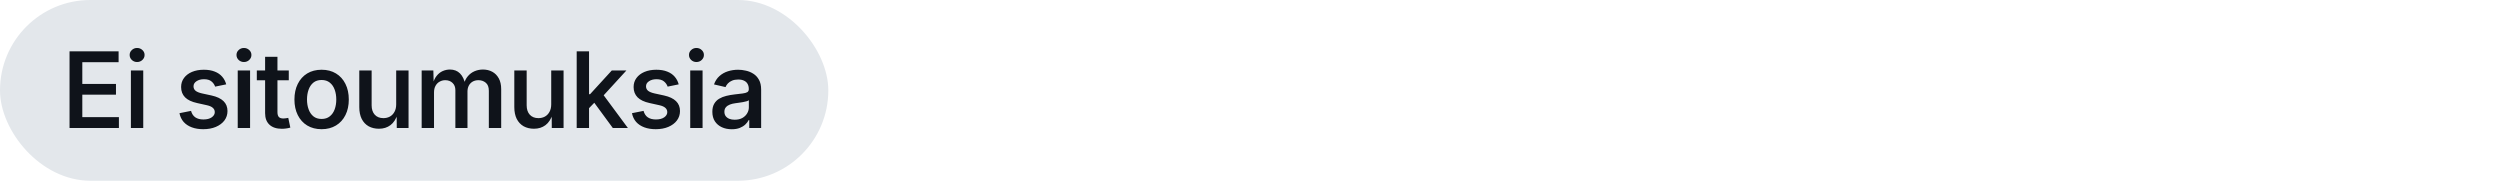
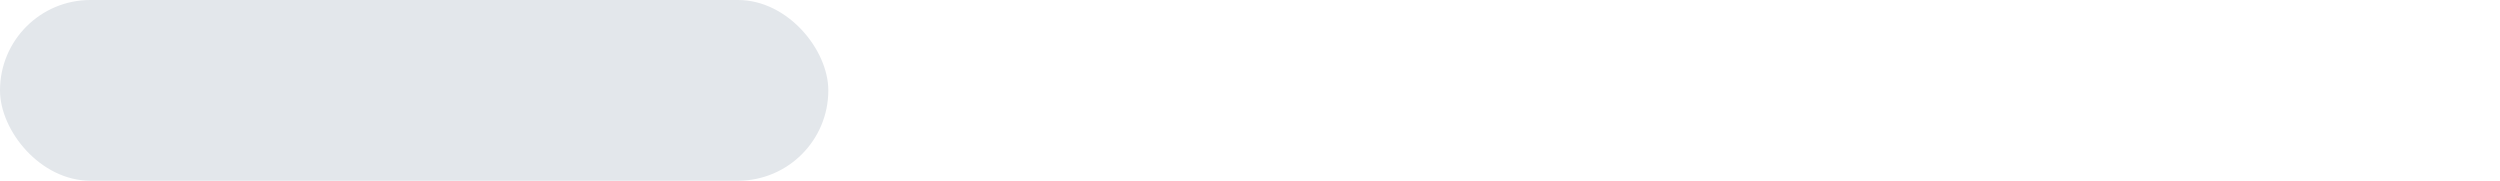
<svg xmlns="http://www.w3.org/2000/svg" width="332" height="24" viewBox="0 0 332 24" fill="none">
  <rect width="110" height="24" rx="12" fill="#E3E7EB" />
-   <path d="M9.235 17V6.814H15.75V8.257H10.931V11.142H15.401V12.57H10.931V15.558H15.791V17H9.235ZM17.383 17V9.357H19.023V17H17.383ZM18.203 8.236C17.934 8.236 17.701 8.145 17.506 7.963C17.314 7.776 17.218 7.555 17.218 7.3C17.218 7.04 17.314 6.821 17.506 6.644C17.701 6.461 17.934 6.37 18.203 6.37C18.481 6.37 18.715 6.461 18.907 6.644C19.103 6.821 19.201 7.04 19.201 7.3C19.201 7.555 19.103 7.776 18.907 7.963C18.715 8.145 18.481 8.236 18.203 8.236ZM26.991 17.157C26.422 17.157 25.916 17.075 25.474 16.911C25.032 16.747 24.669 16.508 24.387 16.193C24.109 15.874 23.924 15.487 23.833 15.031L25.371 14.724C25.476 15.111 25.665 15.398 25.939 15.585C26.217 15.772 26.574 15.865 27.012 15.865C27.477 15.865 27.843 15.772 28.112 15.585C28.386 15.394 28.523 15.163 28.523 14.895C28.523 14.662 28.436 14.471 28.263 14.32C28.09 14.165 27.825 14.049 27.47 13.972L26.178 13.685C25.462 13.53 24.929 13.277 24.578 12.926C24.227 12.57 24.052 12.115 24.052 11.559C24.052 11.098 24.18 10.697 24.435 10.355C24.69 10.009 25.043 9.74 25.494 9.549C25.95 9.357 26.474 9.262 27.067 9.262C27.632 9.262 28.117 9.344 28.523 9.508C28.928 9.667 29.256 9.893 29.507 10.185C29.758 10.472 29.935 10.811 30.04 11.203L28.57 11.504C28.479 11.235 28.317 11.005 28.085 10.813C27.853 10.617 27.52 10.52 27.087 10.52C26.691 10.52 26.36 10.608 26.096 10.786C25.831 10.959 25.699 11.185 25.699 11.463C25.699 11.7 25.786 11.894 25.959 12.044C26.137 12.194 26.426 12.315 26.827 12.406L28.092 12.68C28.807 12.839 29.338 13.09 29.685 13.432C30.036 13.773 30.211 14.211 30.211 14.744C30.211 15.218 30.074 15.637 29.801 16.002C29.527 16.362 29.149 16.645 28.666 16.85C28.183 17.055 27.625 17.157 26.991 17.157ZM31.57 17V9.357H33.211V17H31.57ZM32.391 8.236C32.122 8.236 31.889 8.145 31.693 7.963C31.502 7.776 31.406 7.555 31.406 7.3C31.406 7.04 31.502 6.821 31.693 6.644C31.889 6.461 32.122 6.37 32.391 6.37C32.669 6.37 32.903 6.461 33.095 6.644C33.291 6.821 33.389 7.04 33.389 7.3C33.389 7.555 33.291 7.776 33.095 7.963C32.903 8.145 32.669 8.236 32.391 8.236ZM38.35 9.357V10.663H34.105V9.357H38.35ZM35.206 7.539H36.846V14.888C36.846 15.184 36.908 15.4 37.031 15.537C37.154 15.669 37.359 15.735 37.646 15.735C37.724 15.735 37.826 15.726 37.954 15.708C38.086 15.69 38.195 15.671 38.282 15.653L38.555 16.945C38.377 17 38.193 17.039 38.002 17.061C37.81 17.089 37.621 17.102 37.434 17.102C36.723 17.102 36.174 16.922 35.787 16.562C35.399 16.203 35.206 15.692 35.206 15.031V7.539ZM42.71 17.157C41.977 17.157 41.339 16.993 40.796 16.665C40.258 16.337 39.841 15.877 39.545 15.284C39.249 14.692 39.101 14.004 39.101 13.22C39.101 12.427 39.249 11.734 39.545 11.142C39.841 10.545 40.258 10.082 40.796 9.754C41.339 9.426 41.977 9.262 42.71 9.262C43.439 9.262 44.075 9.426 44.617 9.754C45.16 10.082 45.579 10.545 45.875 11.142C46.172 11.734 46.32 12.427 46.32 13.22C46.32 14.004 46.172 14.692 45.875 15.284C45.579 15.877 45.16 16.337 44.617 16.665C44.075 16.993 43.439 17.157 42.71 17.157ZM42.71 15.797C43.148 15.797 43.51 15.681 43.797 15.448C44.089 15.216 44.305 14.904 44.447 14.512C44.588 14.12 44.658 13.687 44.658 13.213C44.658 12.739 44.588 12.306 44.447 11.914C44.305 11.518 44.089 11.203 43.797 10.971C43.51 10.738 43.148 10.622 42.71 10.622C42.268 10.622 41.904 10.738 41.617 10.971C41.334 11.203 41.122 11.515 40.981 11.907C40.84 12.299 40.769 12.734 40.769 13.213C40.769 13.687 40.84 14.12 40.981 14.512C41.122 14.904 41.334 15.216 41.617 15.448C41.904 15.681 42.268 15.797 42.71 15.797ZM50.324 17.096C49.805 17.096 49.347 16.986 48.95 16.768C48.558 16.544 48.253 16.218 48.034 15.79C47.82 15.357 47.713 14.833 47.713 14.218V9.357H49.353V13.985C49.353 14.514 49.492 14.931 49.77 15.236C50.048 15.537 50.429 15.688 50.912 15.688C51.24 15.688 51.532 15.617 51.787 15.476C52.042 15.33 52.243 15.12 52.389 14.847C52.539 14.573 52.614 14.245 52.614 13.862V9.357H54.255V17H52.69L52.676 15.12H52.819C52.601 15.799 52.279 16.298 51.855 16.617C51.432 16.936 50.921 17.096 50.324 17.096ZM55.997 17V9.357H57.549L57.596 11.162H57.48C57.59 10.72 57.758 10.358 57.986 10.075C58.214 9.788 58.48 9.576 58.786 9.439C59.096 9.303 59.417 9.234 59.75 9.234C60.301 9.234 60.748 9.408 61.09 9.754C61.431 10.096 61.666 10.588 61.794 11.23H61.595C61.696 10.793 61.871 10.426 62.122 10.13C62.373 9.834 62.671 9.61 63.017 9.46C63.368 9.31 63.742 9.234 64.138 9.234C64.594 9.234 65.004 9.332 65.369 9.528C65.734 9.724 66.023 10.016 66.237 10.403C66.451 10.791 66.558 11.271 66.558 11.846V17H64.918V12.058C64.918 11.565 64.781 11.208 64.507 10.984C64.239 10.761 63.917 10.649 63.544 10.649C63.243 10.649 62.983 10.713 62.764 10.841C62.546 10.968 62.377 11.146 62.258 11.374C62.14 11.597 62.081 11.857 62.081 12.153V17H60.474V11.969C60.474 11.568 60.349 11.249 60.098 11.012C59.848 10.77 59.524 10.649 59.128 10.649C58.863 10.649 58.617 10.713 58.389 10.841C58.161 10.964 57.979 11.146 57.843 11.388C57.706 11.629 57.637 11.928 57.637 12.283V17H55.997ZM70.912 17.096C70.392 17.096 69.934 16.986 69.537 16.768C69.146 16.544 68.84 16.218 68.621 15.79C68.407 15.357 68.3 14.833 68.3 14.218V9.357H69.941V13.985C69.941 14.514 70.08 14.931 70.358 15.236C70.636 15.537 71.016 15.688 71.499 15.688C71.828 15.688 72.119 15.617 72.374 15.476C72.63 15.33 72.83 15.12 72.976 14.847C73.126 14.573 73.202 14.245 73.202 13.862V9.357H74.842V17H73.277L73.263 15.12H73.407C73.188 15.799 72.867 16.298 72.443 16.617C72.019 16.936 71.509 17.096 70.912 17.096ZM78.088 14.505V12.509H78.362L81.246 9.357H83.188L79.77 13.09H79.462L78.088 14.505ZM76.584 17V6.814H78.225V17H76.584ZM81.383 17L78.778 13.452L79.9 12.29L83.386 17H81.383ZM87.083 17.157C86.513 17.157 86.007 17.075 85.565 16.911C85.123 16.747 84.761 16.508 84.478 16.193C84.2 15.874 84.016 15.487 83.925 15.031L85.463 14.724C85.568 15.111 85.757 15.398 86.03 15.585C86.308 15.772 86.666 15.865 87.103 15.865C87.568 15.865 87.935 15.772 88.204 15.585C88.477 15.394 88.614 15.163 88.614 14.895C88.614 14.662 88.528 14.471 88.354 14.32C88.181 14.165 87.917 14.049 87.561 13.972L86.269 13.685C85.554 13.53 85.021 13.277 84.67 12.926C84.319 12.57 84.143 12.115 84.143 11.559C84.143 11.098 84.271 10.697 84.526 10.355C84.781 10.009 85.135 9.74 85.586 9.549C86.042 9.357 86.566 9.262 87.158 9.262C87.723 9.262 88.209 9.344 88.614 9.508C89.02 9.667 89.348 9.893 89.599 10.185C89.849 10.472 90.027 10.811 90.132 11.203L88.662 11.504C88.571 11.235 88.409 11.005 88.177 10.813C87.944 10.617 87.612 10.52 87.179 10.52C86.782 10.52 86.452 10.608 86.187 10.786C85.923 10.959 85.791 11.185 85.791 11.463C85.791 11.7 85.877 11.894 86.051 12.044C86.228 12.194 86.518 12.315 86.919 12.406L88.183 12.68C88.899 12.839 89.43 13.09 89.776 13.432C90.127 13.773 90.303 14.211 90.303 14.744C90.303 15.218 90.166 15.637 89.892 16.002C89.619 16.362 89.241 16.645 88.758 16.85C88.275 17.055 87.716 17.157 87.083 17.157ZM91.662 17V9.357H93.302V17H91.662ZM92.482 8.236C92.213 8.236 91.981 8.145 91.785 7.963C91.593 7.776 91.498 7.555 91.498 7.3C91.498 7.04 91.593 6.821 91.785 6.644C91.981 6.461 92.213 6.37 92.482 6.37C92.76 6.37 92.995 6.461 93.186 6.644C93.382 6.821 93.48 7.04 93.48 7.3C93.48 7.555 93.382 7.776 93.186 7.963C92.995 8.145 92.76 8.236 92.482 8.236ZM97.177 17.164C96.689 17.164 96.252 17.075 95.865 16.898C95.477 16.72 95.17 16.46 94.942 16.118C94.714 15.772 94.6 15.348 94.6 14.847C94.6 14.414 94.682 14.058 94.846 13.78C95.01 13.498 95.231 13.274 95.509 13.11C95.792 12.942 96.106 12.816 96.453 12.734C96.803 12.648 97.161 12.584 97.526 12.543C97.977 12.493 98.341 12.45 98.62 12.413C98.897 12.377 99.103 12.32 99.235 12.242C99.371 12.16 99.44 12.03 99.44 11.852V11.818C99.44 11.55 99.385 11.322 99.276 11.135C99.171 10.948 99.014 10.807 98.804 10.711C98.599 10.611 98.344 10.56 98.038 10.56C97.724 10.56 97.453 10.608 97.225 10.704C96.997 10.8 96.81 10.925 96.664 11.08C96.523 11.23 96.418 11.392 96.35 11.565L94.819 11.21C94.983 10.754 95.224 10.385 95.543 10.102C95.862 9.815 96.236 9.604 96.664 9.467C97.093 9.33 97.546 9.262 98.025 9.262C98.357 9.262 98.701 9.303 99.057 9.385C99.412 9.462 99.743 9.599 100.048 9.795C100.354 9.986 100.602 10.255 100.793 10.602C100.985 10.943 101.08 11.379 101.08 11.907V17H99.501V15.947H99.426C99.321 16.157 99.169 16.355 98.968 16.542C98.772 16.724 98.526 16.875 98.23 16.993C97.934 17.107 97.583 17.164 97.177 17.164ZM97.567 15.899C97.959 15.899 98.294 15.824 98.572 15.674C98.85 15.519 99.064 15.316 99.214 15.065C99.369 14.815 99.447 14.544 99.447 14.252V13.309C99.387 13.359 99.285 13.407 99.139 13.452C98.998 13.493 98.834 13.53 98.647 13.562C98.465 13.593 98.287 13.621 98.114 13.644C97.94 13.666 97.795 13.687 97.676 13.705C97.403 13.737 97.154 13.796 96.931 13.883C96.708 13.969 96.53 14.09 96.398 14.245C96.266 14.396 96.2 14.596 96.2 14.847C96.2 15.079 96.259 15.273 96.377 15.428C96.496 15.583 96.657 15.701 96.863 15.783C97.068 15.861 97.302 15.899 97.567 15.899Z" fill="#0F131A" />
</svg>